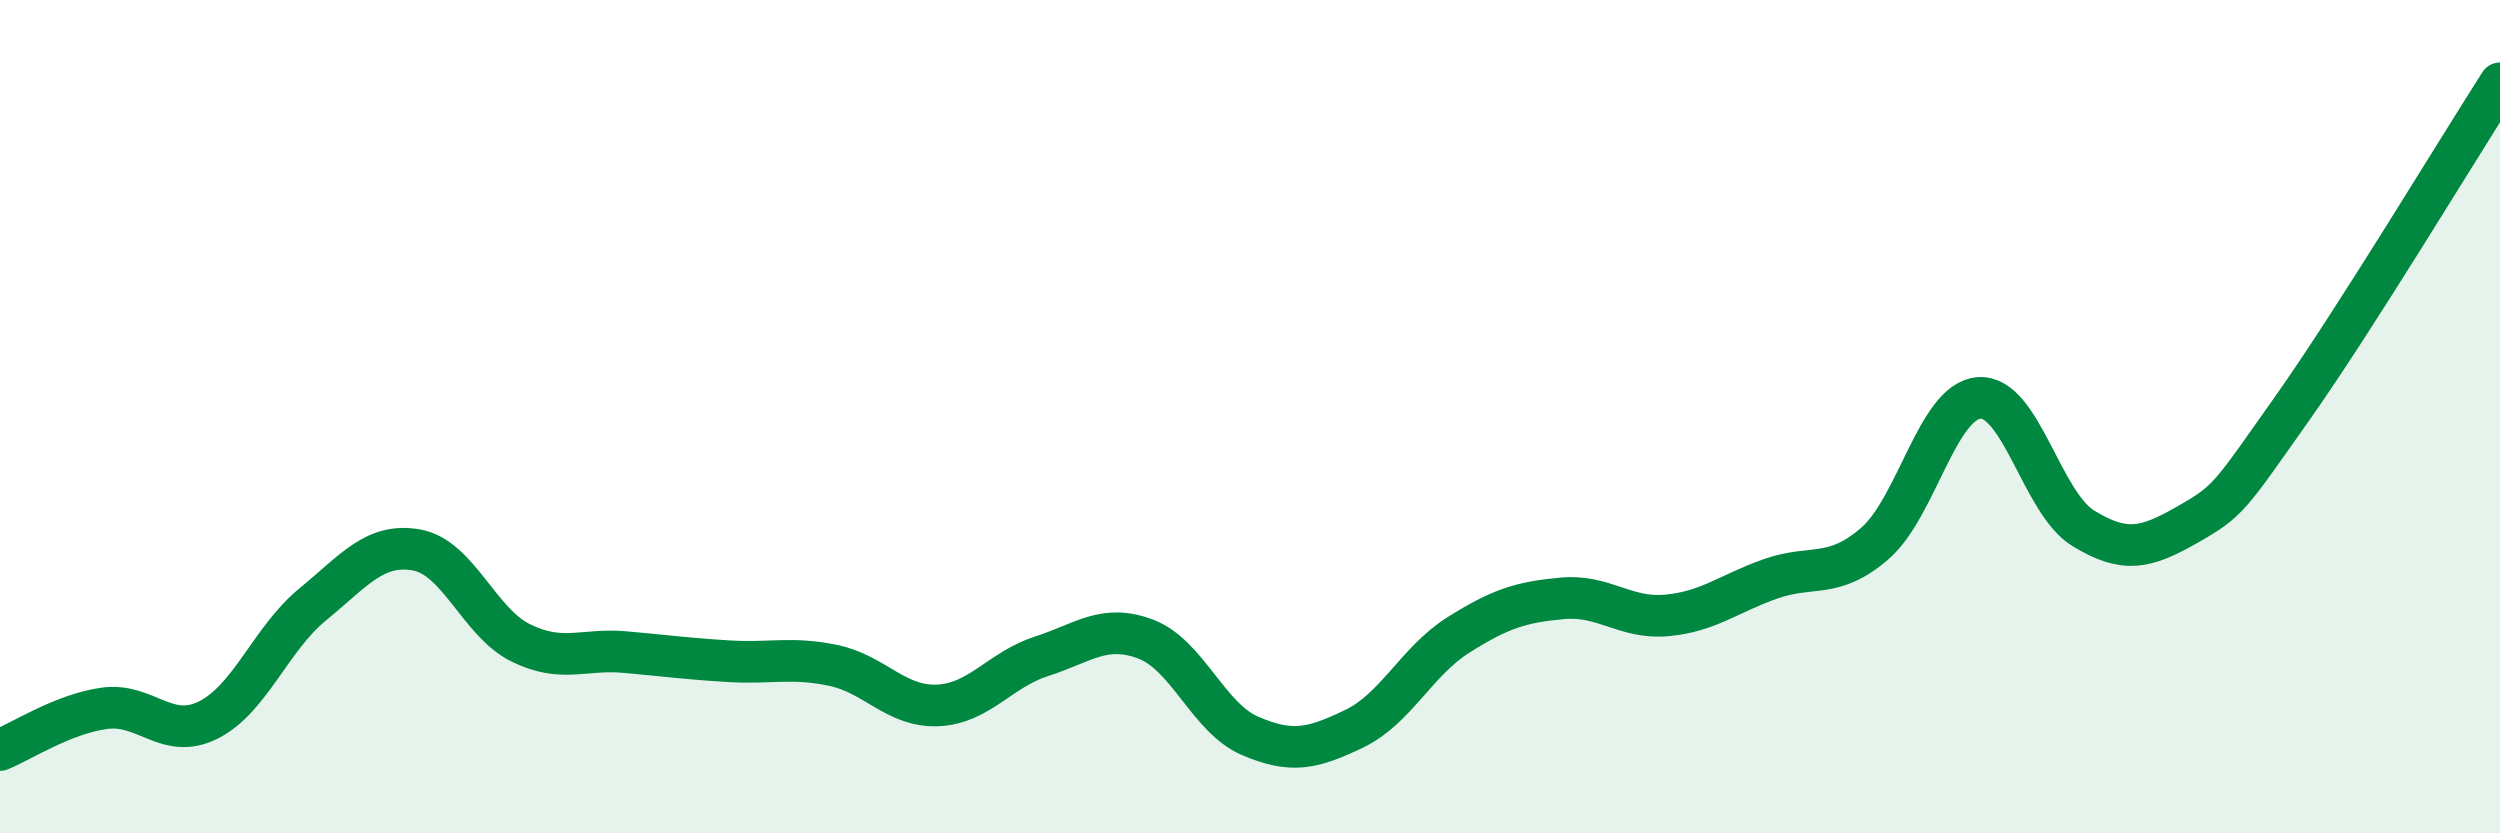
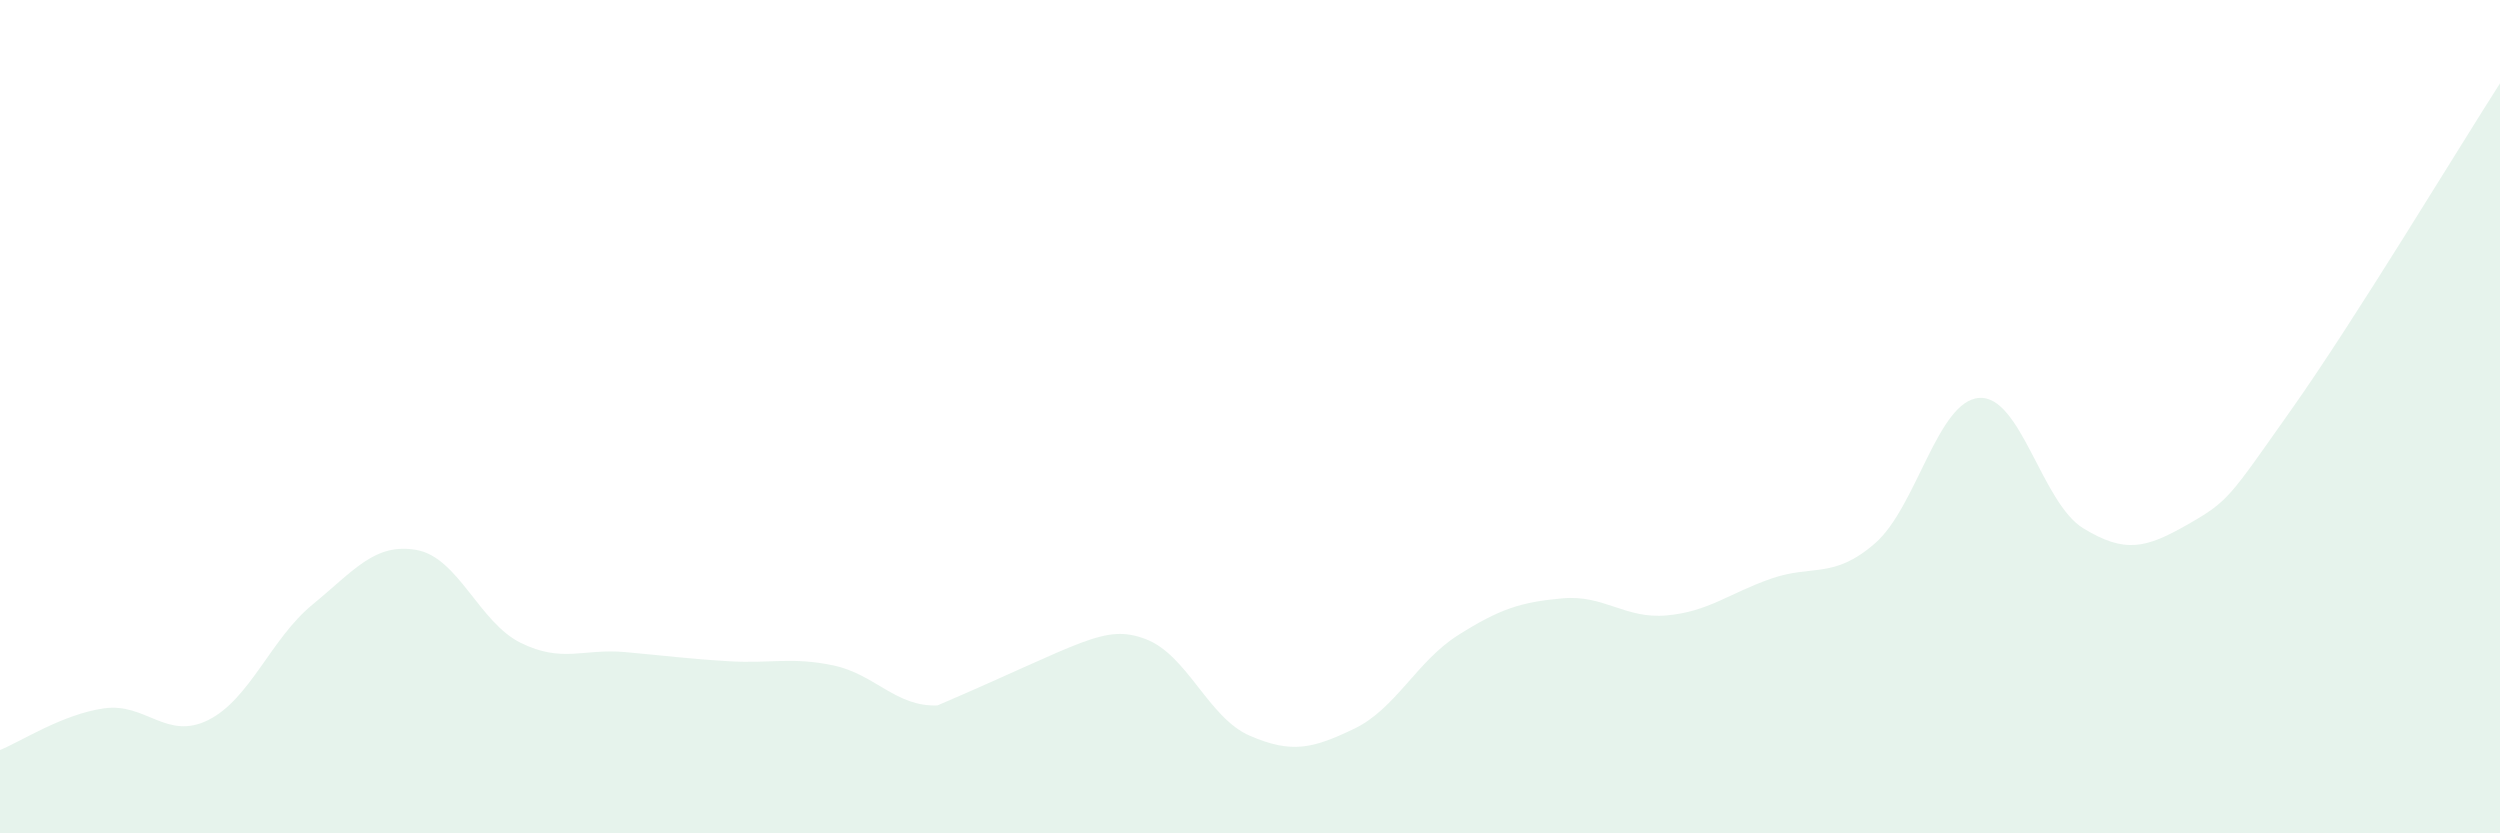
<svg xmlns="http://www.w3.org/2000/svg" width="60" height="20" viewBox="0 0 60 20">
-   <path d="M 0,18 C 0.5,17.8 1.5,17.14 2.5,17 C 3.5,16.86 4,17.78 5,17.28 C 6,16.78 6.5,15.33 7.5,14.51 C 8.5,13.69 9,13.02 10,13.2 C 11,13.38 11.5,14.94 12.5,15.43 C 13.5,15.92 14,15.56 15,15.65 C 16,15.74 16.5,15.81 17.5,15.87 C 18.5,15.93 19,15.76 20,15.97 C 21,16.18 21.5,16.97 22.5,16.93 C 23.5,16.89 24,16.07 25,15.75 C 26,15.43 26.5,14.96 27.5,15.34 C 28.5,15.72 29,17.23 30,17.66 C 31,18.09 31.5,17.97 32.5,17.49 C 33.5,17.01 34,15.87 35,15.24 C 36,14.61 36.5,14.45 37.5,14.36 C 38.5,14.27 39,14.86 40,14.77 C 41,14.68 41.5,14.24 42.5,13.89 C 43.5,13.54 44,13.91 45,13.04 C 46,12.17 46.5,9.62 47.5,9.55 C 48.5,9.48 49,12.07 50,12.68 C 51,13.29 51.5,13.16 52.5,12.59 C 53.5,12.02 53.5,11.94 55,9.82 C 56.5,7.7 59,3.56 60,2L60 20L0 20Z" fill="#008740" opacity="0.1" stroke-linecap="round" stroke-linejoin="round" />
-   <path d="M 0,18 C 0.5,17.8 1.5,17.14 2.5,17 C 3.5,16.86 4,17.78 5,17.28 C 6,16.78 6.5,15.33 7.5,14.51 C 8.5,13.69 9,13.02 10,13.2 C 11,13.38 11.5,14.94 12.5,15.43 C 13.5,15.92 14,15.56 15,15.65 C 16,15.74 16.5,15.81 17.5,15.87 C 18.5,15.93 19,15.76 20,15.97 C 21,16.18 21.5,16.97 22.5,16.93 C 23.5,16.89 24,16.07 25,15.75 C 26,15.43 26.5,14.96 27.5,15.34 C 28.5,15.72 29,17.23 30,17.66 C 31,18.09 31.5,17.97 32.5,17.49 C 33.5,17.01 34,15.87 35,15.24 C 36,14.61 36.5,14.45 37.5,14.36 C 38.5,14.27 39,14.86 40,14.77 C 41,14.68 41.5,14.24 42.5,13.89 C 43.5,13.54 44,13.91 45,13.04 C 46,12.17 46.5,9.62 47.5,9.55 C 48.5,9.48 49,12.07 50,12.68 C 51,13.29 51.5,13.16 52.5,12.59 C 53.5,12.02 53.5,11.94 55,9.82 C 56.5,7.7 59,3.56 60,2" stroke="#008740" stroke-width="1" fill="none" stroke-linecap="round" stroke-linejoin="round" />
+   <path d="M 0,18 C 0.5,17.8 1.5,17.14 2.5,17 C 3.5,16.86 4,17.78 5,17.28 C 6,16.78 6.5,15.33 7.5,14.51 C 8.5,13.69 9,13.02 10,13.2 C 11,13.38 11.5,14.94 12.5,15.43 C 13.5,15.92 14,15.56 15,15.65 C 16,15.74 16.5,15.81 17.5,15.87 C 18.5,15.93 19,15.76 20,15.97 C 21,16.18 21.5,16.97 22.5,16.93 C 26,15.43 26.5,14.96 27.5,15.34 C 28.5,15.72 29,17.23 30,17.66 C 31,18.09 31.5,17.97 32.5,17.49 C 33.5,17.01 34,15.87 35,15.24 C 36,14.61 36.5,14.45 37.5,14.36 C 38.5,14.27 39,14.86 40,14.77 C 41,14.68 41.5,14.24 42.5,13.89 C 43.5,13.54 44,13.91 45,13.04 C 46,12.17 46.5,9.62 47.5,9.55 C 48.5,9.48 49,12.07 50,12.68 C 51,13.29 51.5,13.16 52.5,12.59 C 53.5,12.02 53.5,11.94 55,9.82 C 56.5,7.7 59,3.56 60,2L60 20L0 20Z" fill="#008740" opacity="0.1" stroke-linecap="round" stroke-linejoin="round" />
</svg>